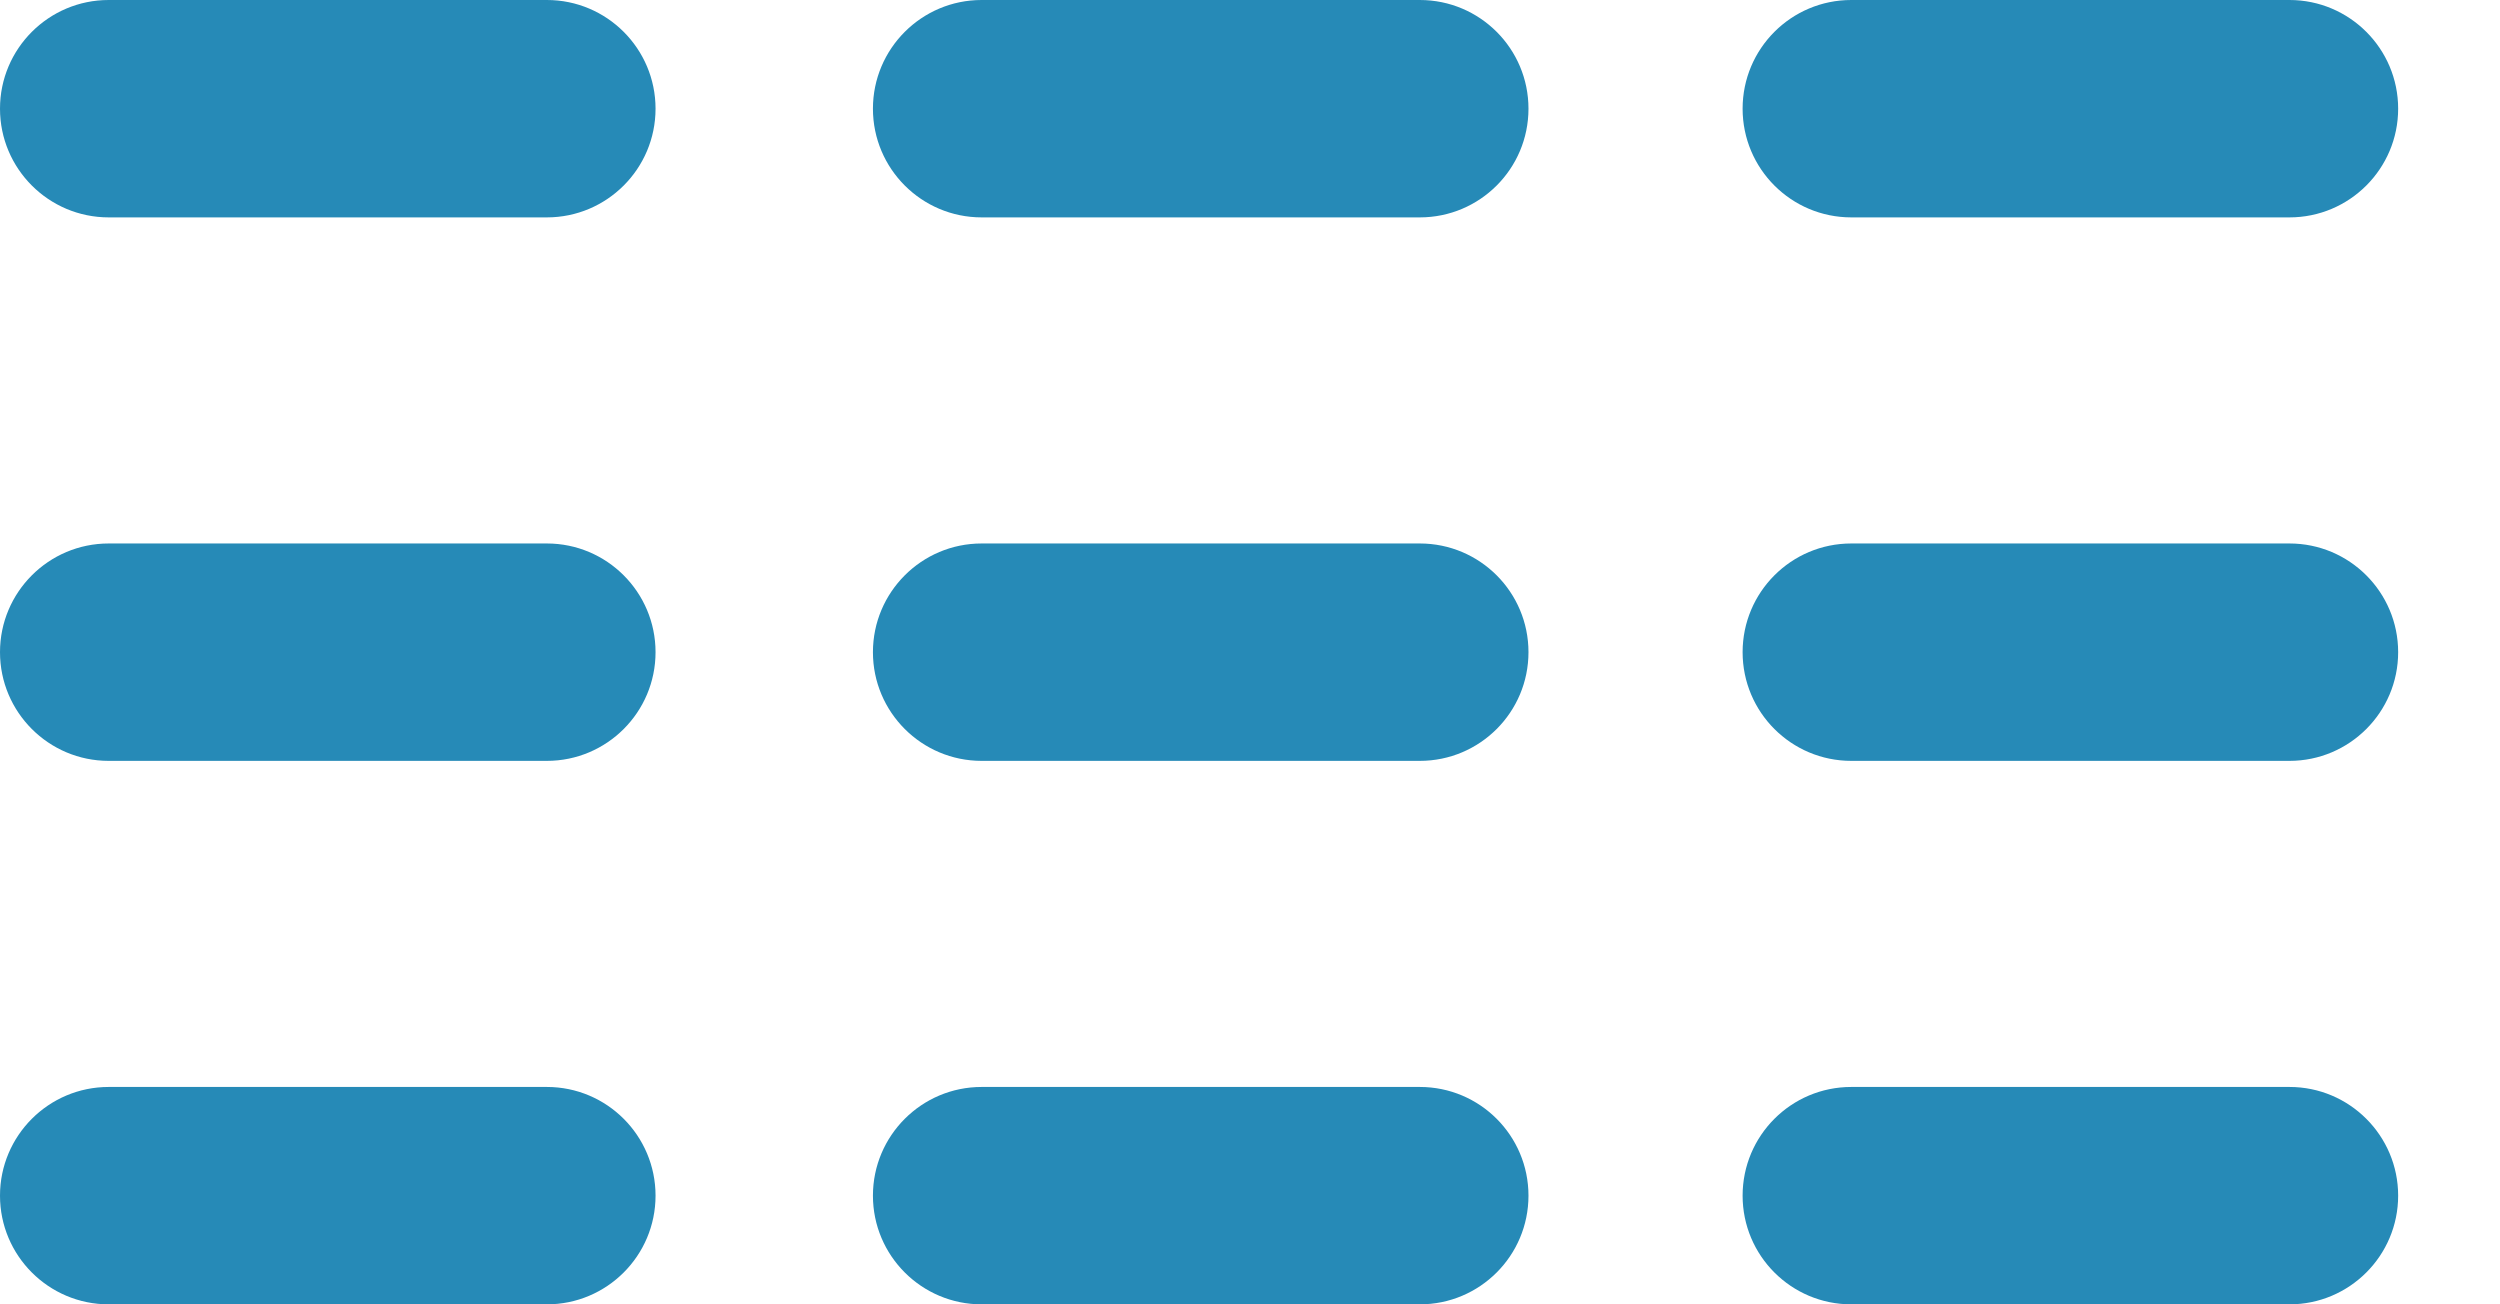
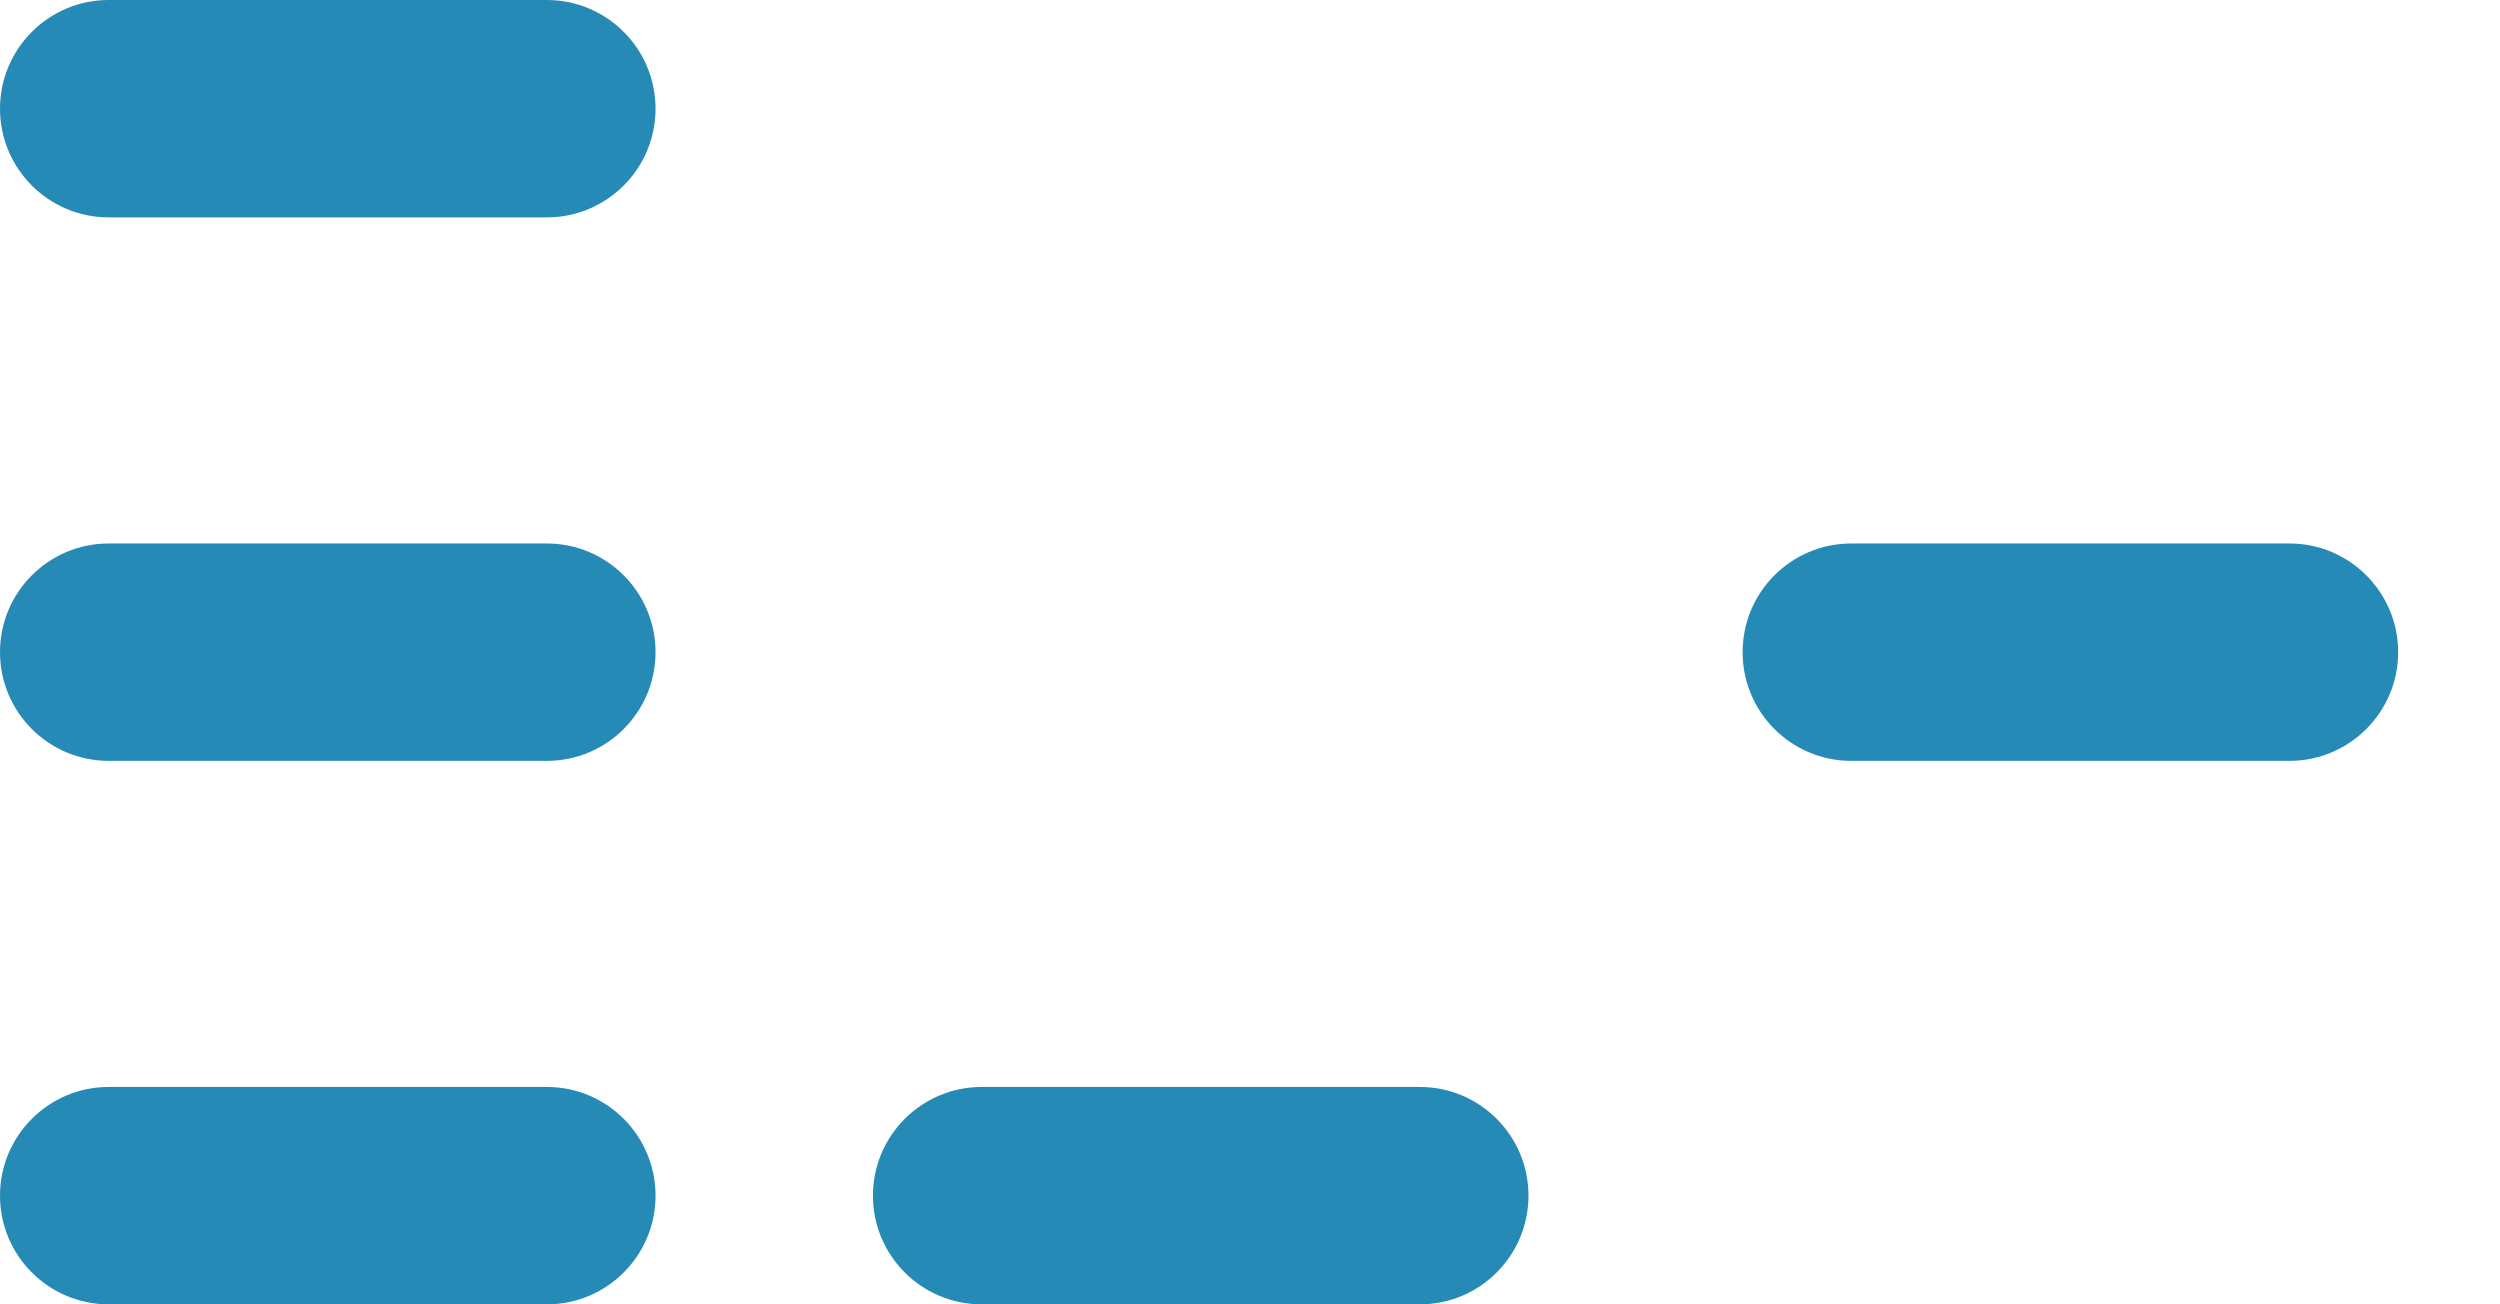
<svg xmlns="http://www.w3.org/2000/svg" width="23" height="12" viewBox="0 0 23 12" fill="none">
-   <path fill-rule="evenodd" clip-rule="evenodd" d="M8.031 1C8.031 0.448 8.479 0 9.031 0H13.062C13.615 0 14.062 0.448 14.062 1C14.062 1.552 13.615 2 13.062 2H9.031C8.479 2 8.031 1.552 8.031 1Z" fill="#268AB7" />
-   <path fill-rule="evenodd" clip-rule="evenodd" d="M16.032 1C16.032 0.448 16.479 0 17.032 0H21.063C21.615 0 22.063 0.448 22.063 1C22.063 1.552 21.615 2 21.063 2H17.032C16.479 2 16.032 1.552 16.032 1Z" fill="#268AB7" />
  <path fill-rule="evenodd" clip-rule="evenodd" d="M0 1C0 0.448 0.448 0 1 0H5.031C5.583 0 6.031 0.448 6.031 1C6.031 1.552 5.583 2 5.031 2H1C0.448 2 0 1.552 0 1Z" fill="#268AB7" />
-   <path fill-rule="evenodd" clip-rule="evenodd" d="M8.031 6C8.031 5.448 8.479 5 9.031 5H13.062C13.615 5 14.062 5.448 14.062 6C14.062 6.552 13.615 7 13.062 7H9.031C8.479 7 8.031 6.552 8.031 6Z" fill="#268AB7" />
  <path fill-rule="evenodd" clip-rule="evenodd" d="M16.032 6C16.032 5.448 16.479 5 17.032 5H21.063C21.615 5 22.063 5.448 22.063 6C22.063 6.552 21.615 7 21.063 7H17.032C16.479 7 16.032 6.552 16.032 6Z" fill="#268AB7" />
  <path fill-rule="evenodd" clip-rule="evenodd" d="M0 6C0 5.448 0.448 5 1 5H5.031C5.583 5 6.031 5.448 6.031 6C6.031 6.552 5.583 7 5.031 7H1C0.448 7 0 6.552 0 6Z" fill="#268AB7" />
  <path fill-rule="evenodd" clip-rule="evenodd" d="M8.031 11C8.031 10.448 8.479 10 9.031 10H13.062C13.615 10 14.062 10.448 14.062 11C14.062 11.552 13.615 12 13.062 12H9.031C8.479 12 8.031 11.552 8.031 11Z" fill="#268AB7" />
-   <path fill-rule="evenodd" clip-rule="evenodd" d="M16.032 11C16.032 10.448 16.479 10 17.032 10H21.063C21.615 10 22.063 10.448 22.063 11C22.063 11.552 21.615 12 21.063 12H17.032C16.479 12 16.032 11.552 16.032 11Z" fill="#268AB7" />
  <path fill-rule="evenodd" clip-rule="evenodd" d="M0 11C0 10.448 0.448 10 1 10H5.031C5.583 10 6.031 10.448 6.031 11C6.031 11.552 5.583 12 5.031 12H1C0.448 12 0 11.552 0 11Z" fill="#268AB7" />
</svg>